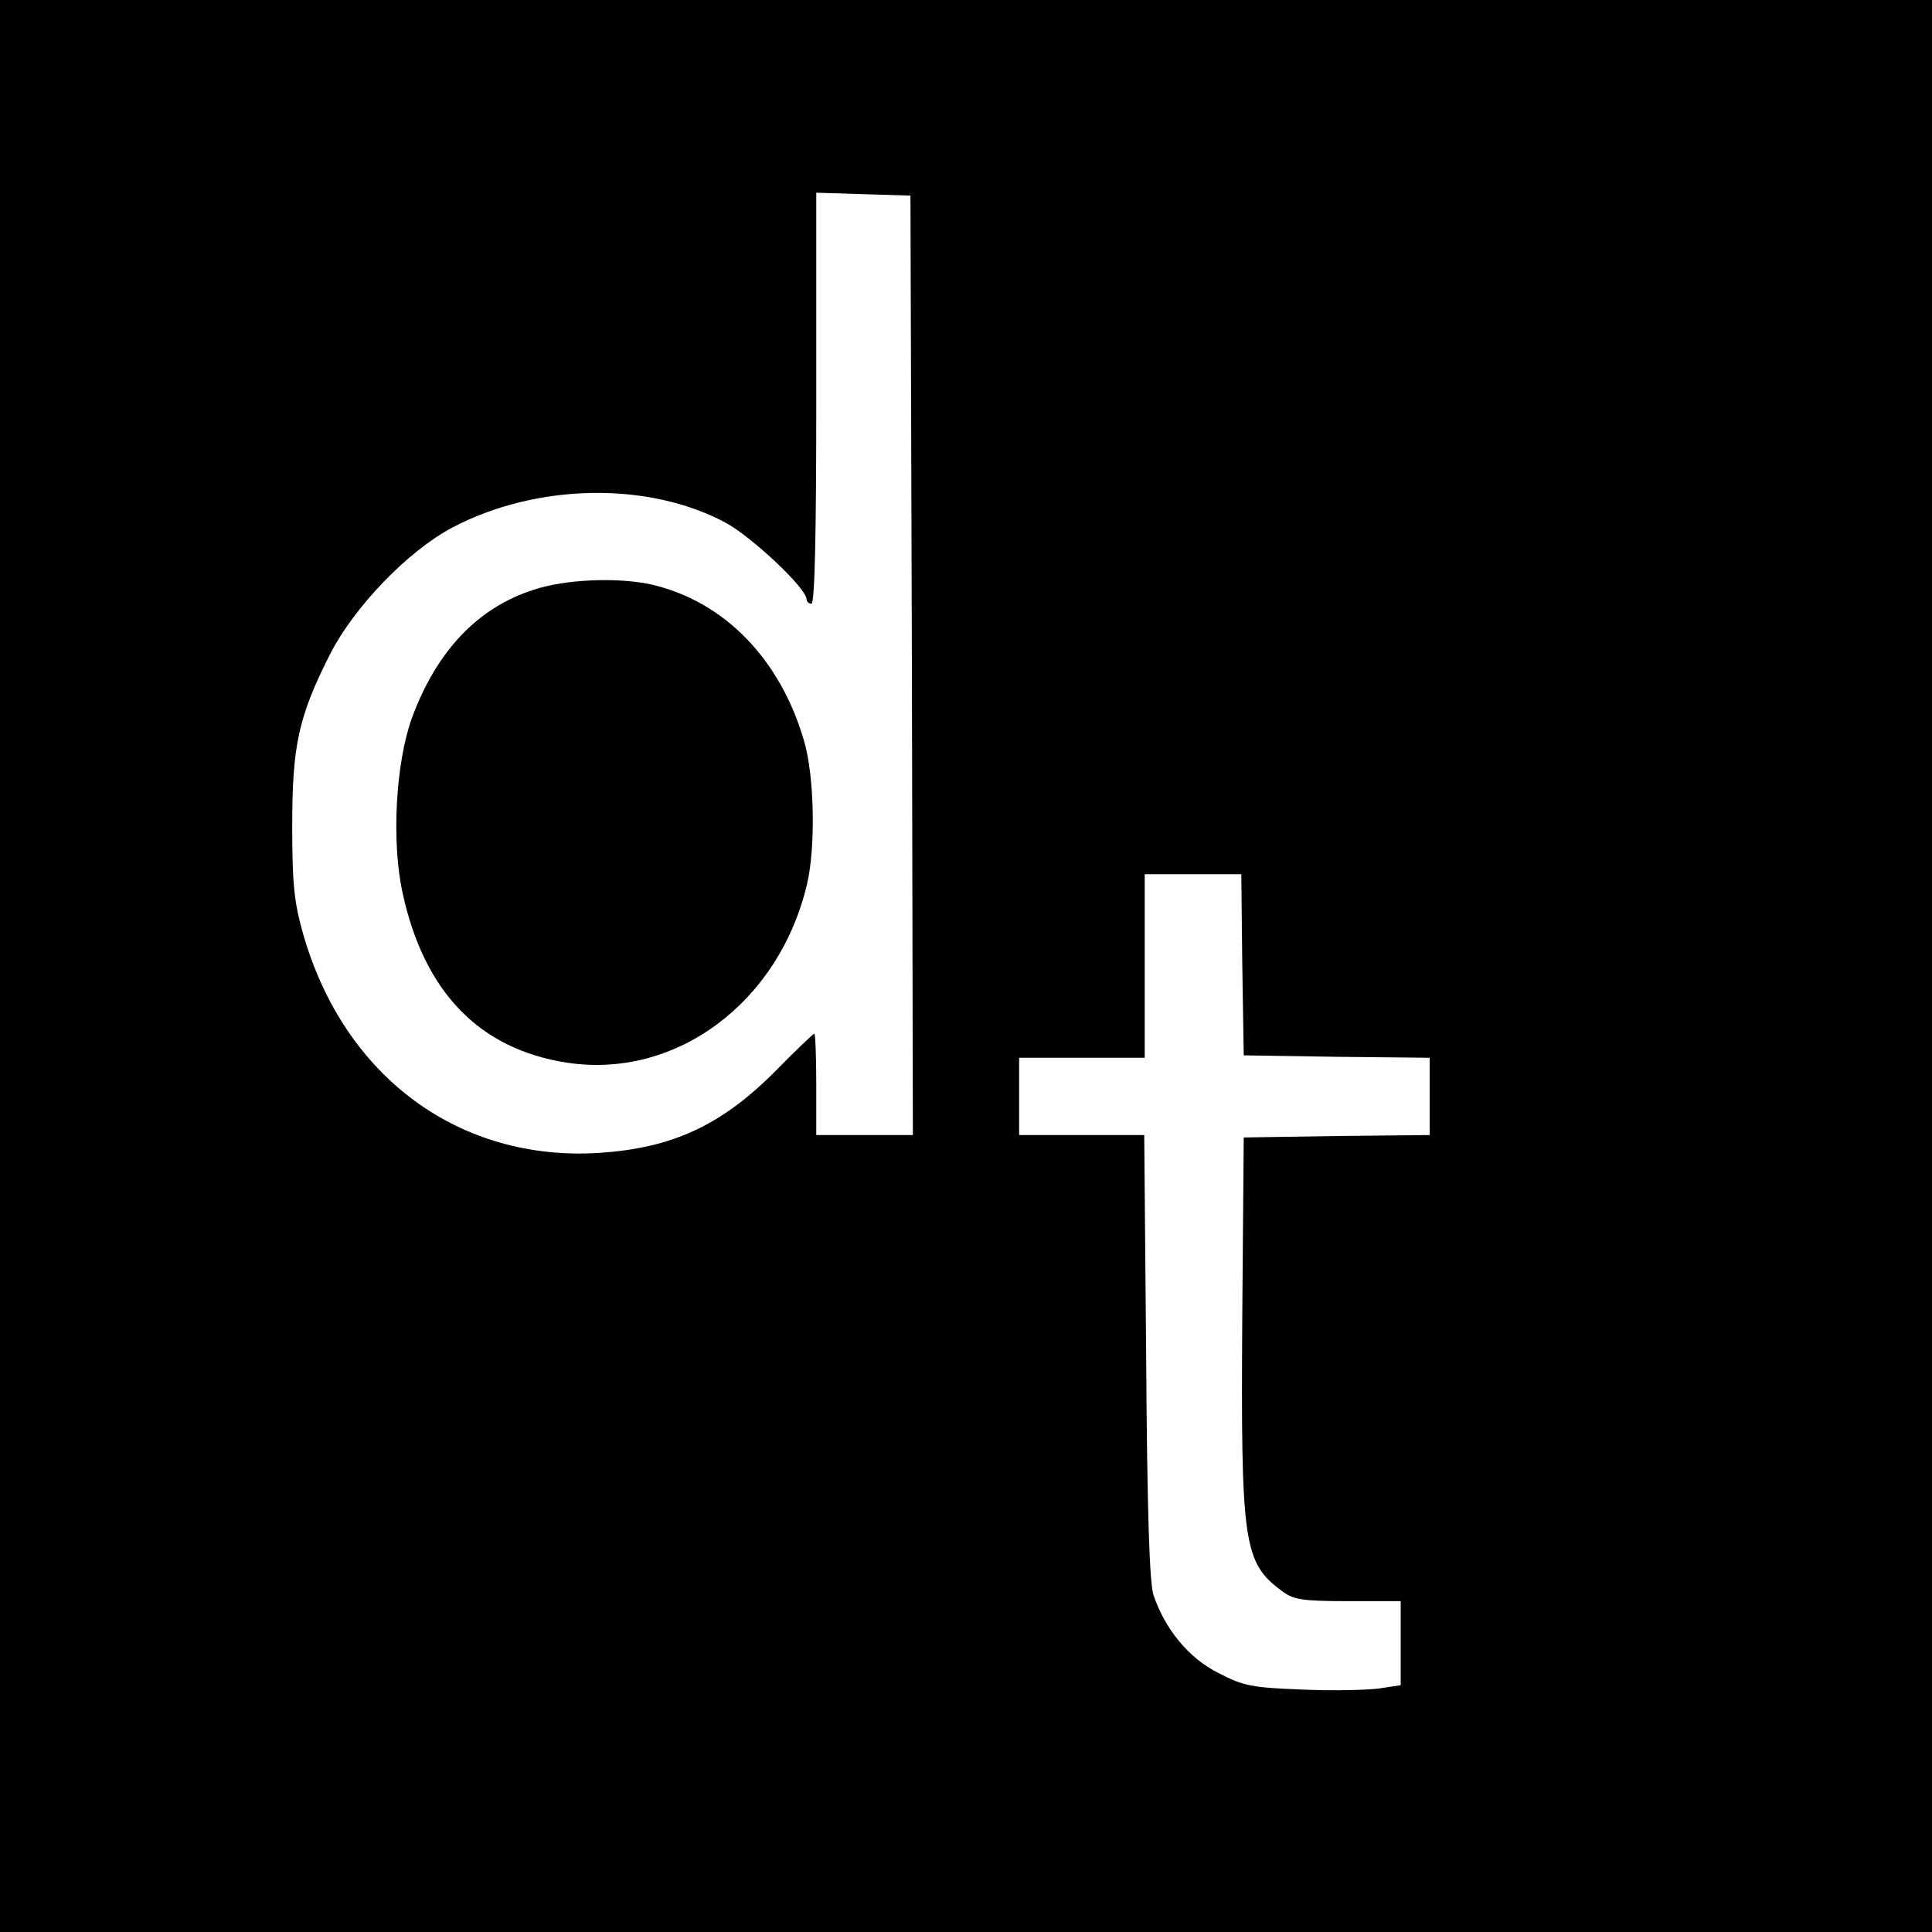
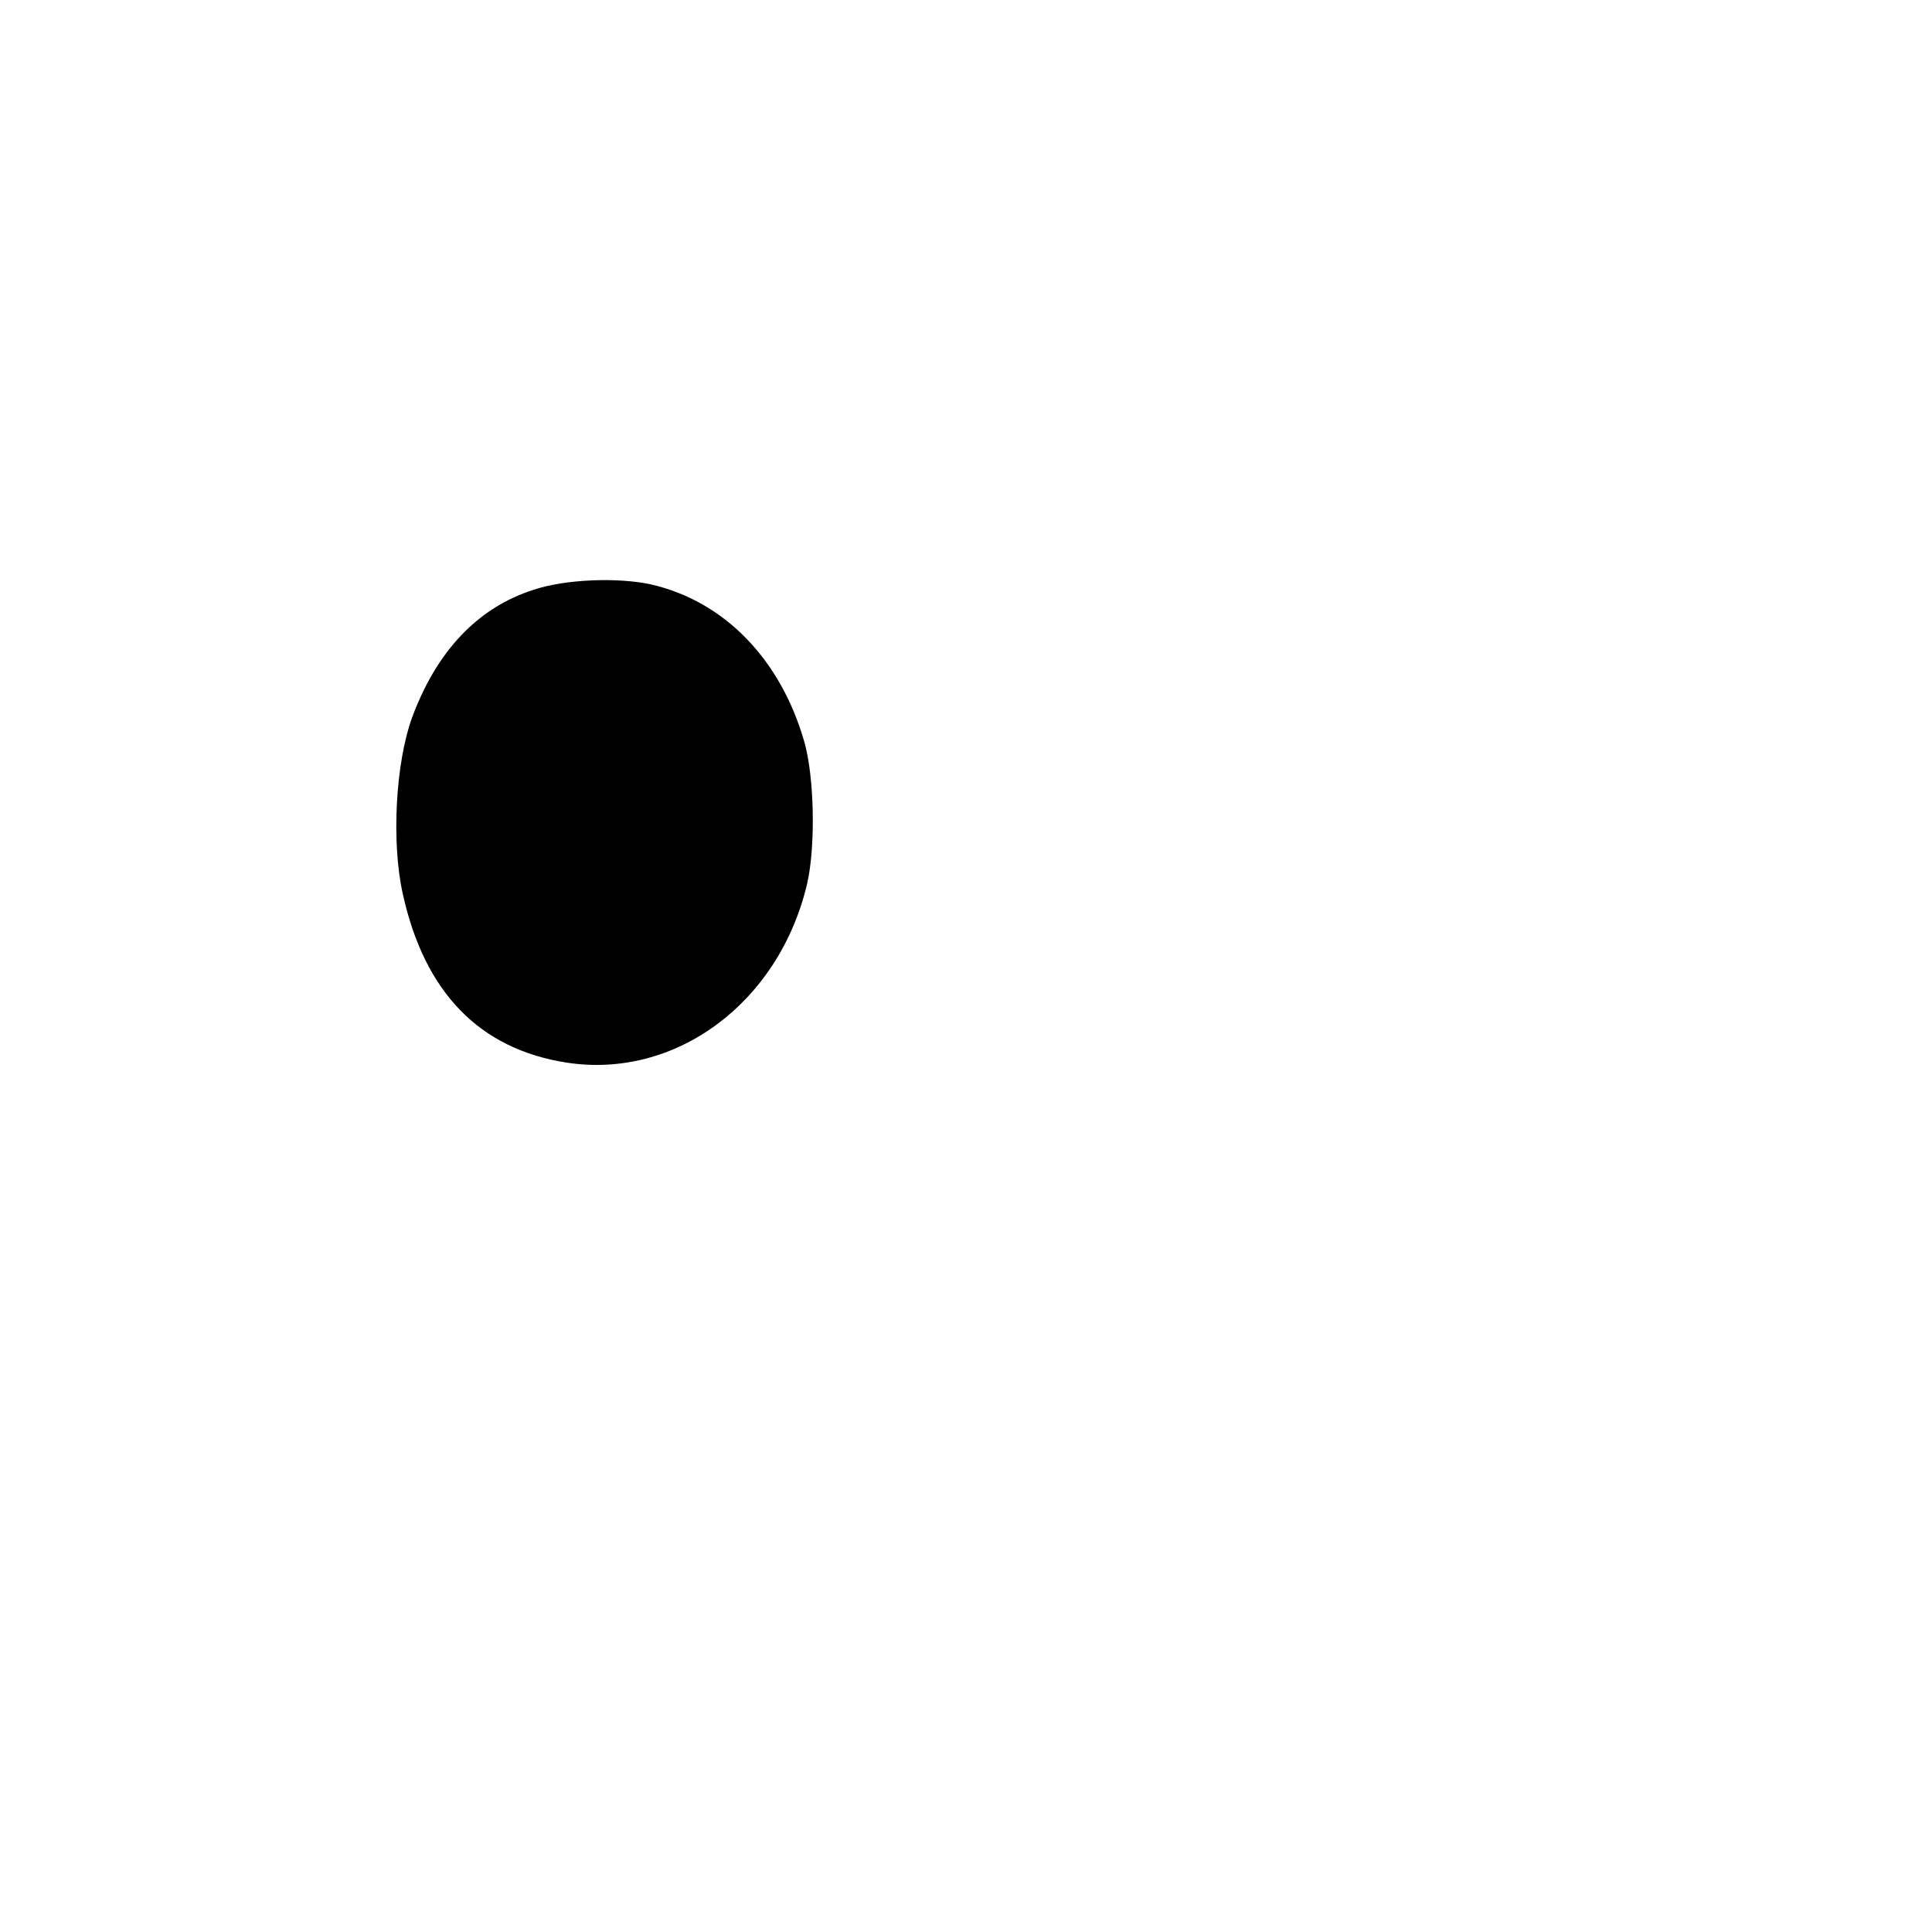
<svg xmlns="http://www.w3.org/2000/svg" version="1.0" width="400pt" height="400pt" viewBox="0 0 400 400" preserveAspectRatio="xMidYMid meet">
  <g transform="translate(0,400) scale(0.1,-0.1)" fill="#000000" stroke="none">
-     <path d="M0 2000 l0 -2000 2000 0 2000 0 0 2000 0 2000 -2000 0 -2000 0 0 -2000z m1888 623 l2 -973 -100 0 -100 0 0 105 c0 58 -2 105 -4 105 -2 0 -39 -35 -82 -79 -112 -112 -213 -158 -364 -168 -289 -18 -527 157 -612 452 -19 67 -23 103 -23 225 0 167 13 226 78 355 50 98 161 214 254 263 173 91 404 96 565 10 54 -29 168 -136 168 -159 0 -5 5 -9 10 -9 7 0 10 148 10 425 l0 426 98 -3 97 -3 3 -972z m684 -620 l3 -188 193 -3 192 -2 0 -80 0 -80 -192 -2 -193 -3 -3 -370 c-3 -470 2 -510 82 -569 24 -18 42 -21 137 -21 l109 0 0 -87 0 -87 -46 -7 c-25 -3 -97 -5 -159 -2 -102 4 -120 7 -172 34 -62 31 -111 91 -135 162 -8 26 -13 170 -15 495 l-4 457 -130 0 -129 0 0 80 0 80 130 0 130 0 0 190 0 190 100 0 100 0 2 -187z" />
    <path d="M1105 2779 c-116 -37 -201 -127 -252 -265 -34 -94 -43 -258 -19 -365 45 -204 159 -321 339 -349 226 -35 440 124 498 370 18 78 15 223 -6 295 -49 170 -165 290 -317 325 -69 15 -177 11 -243 -11z" />
  </g>
</svg>